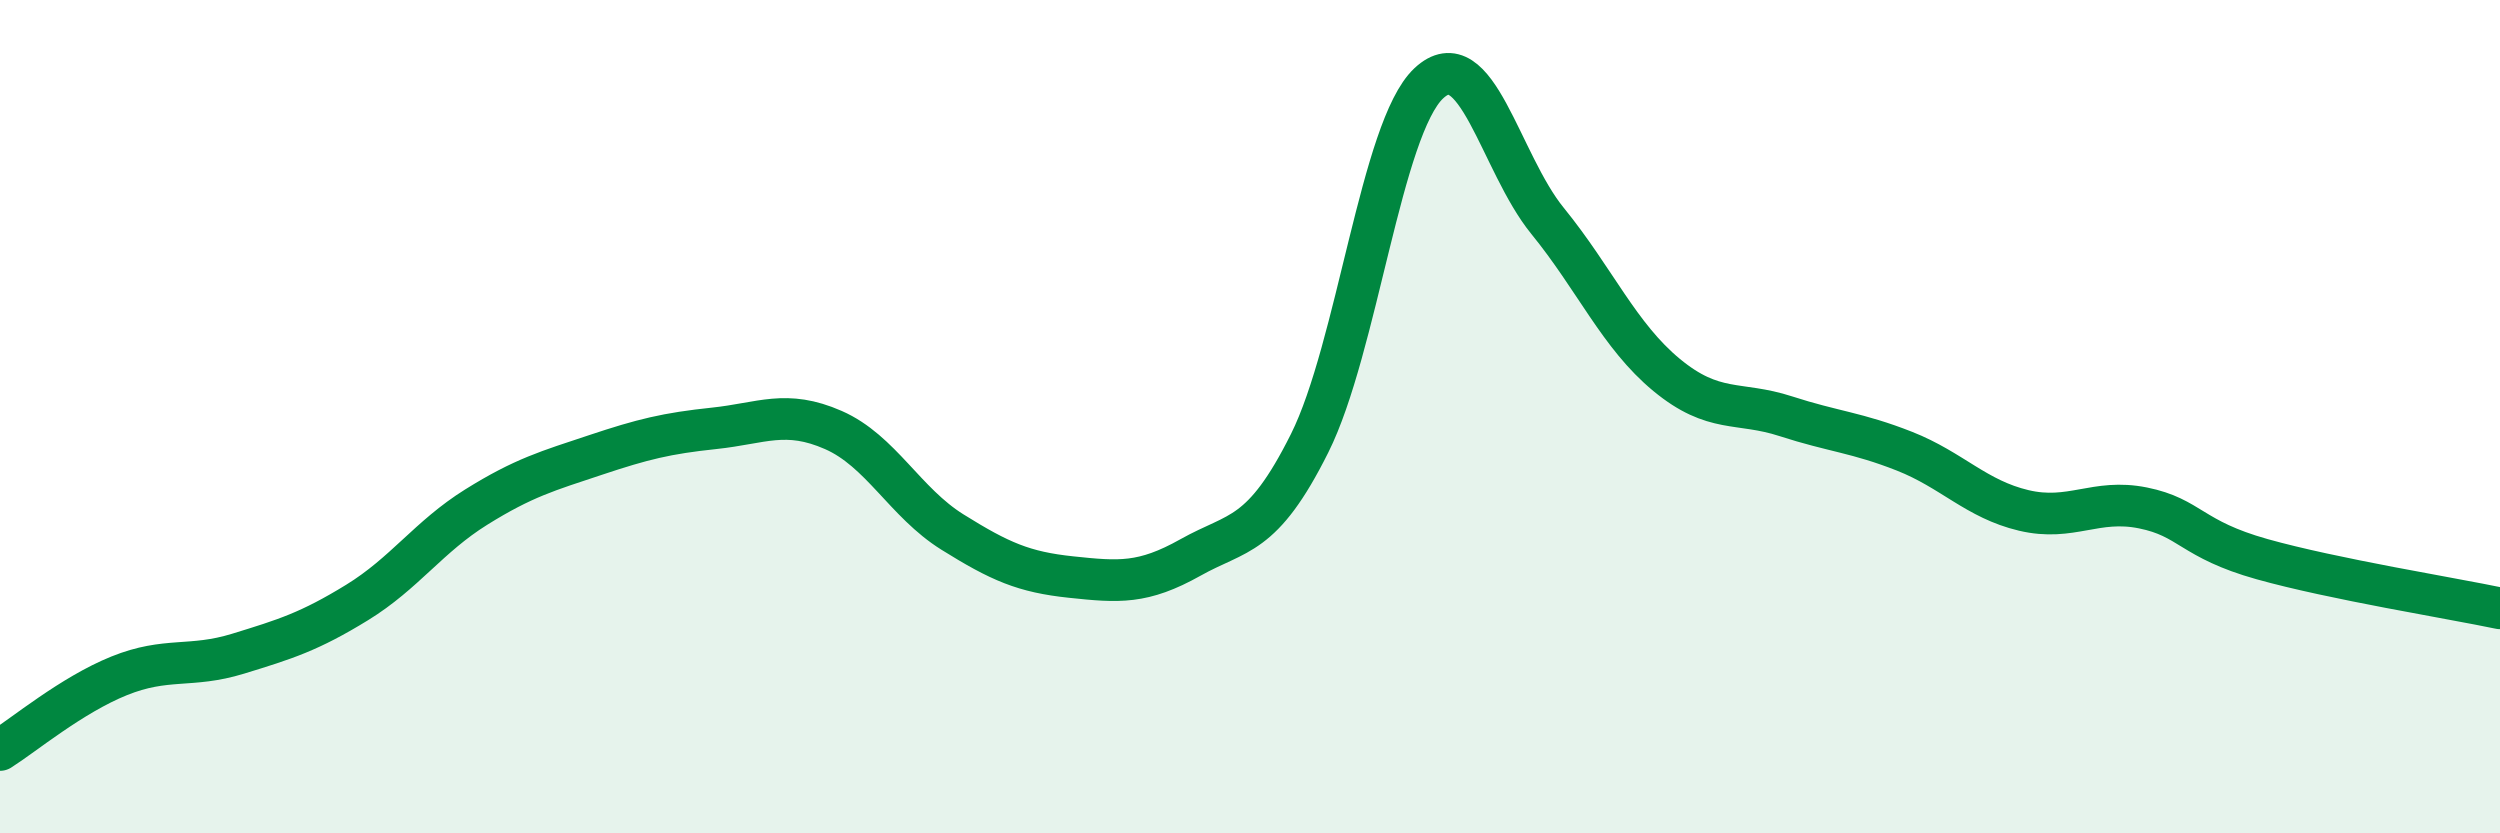
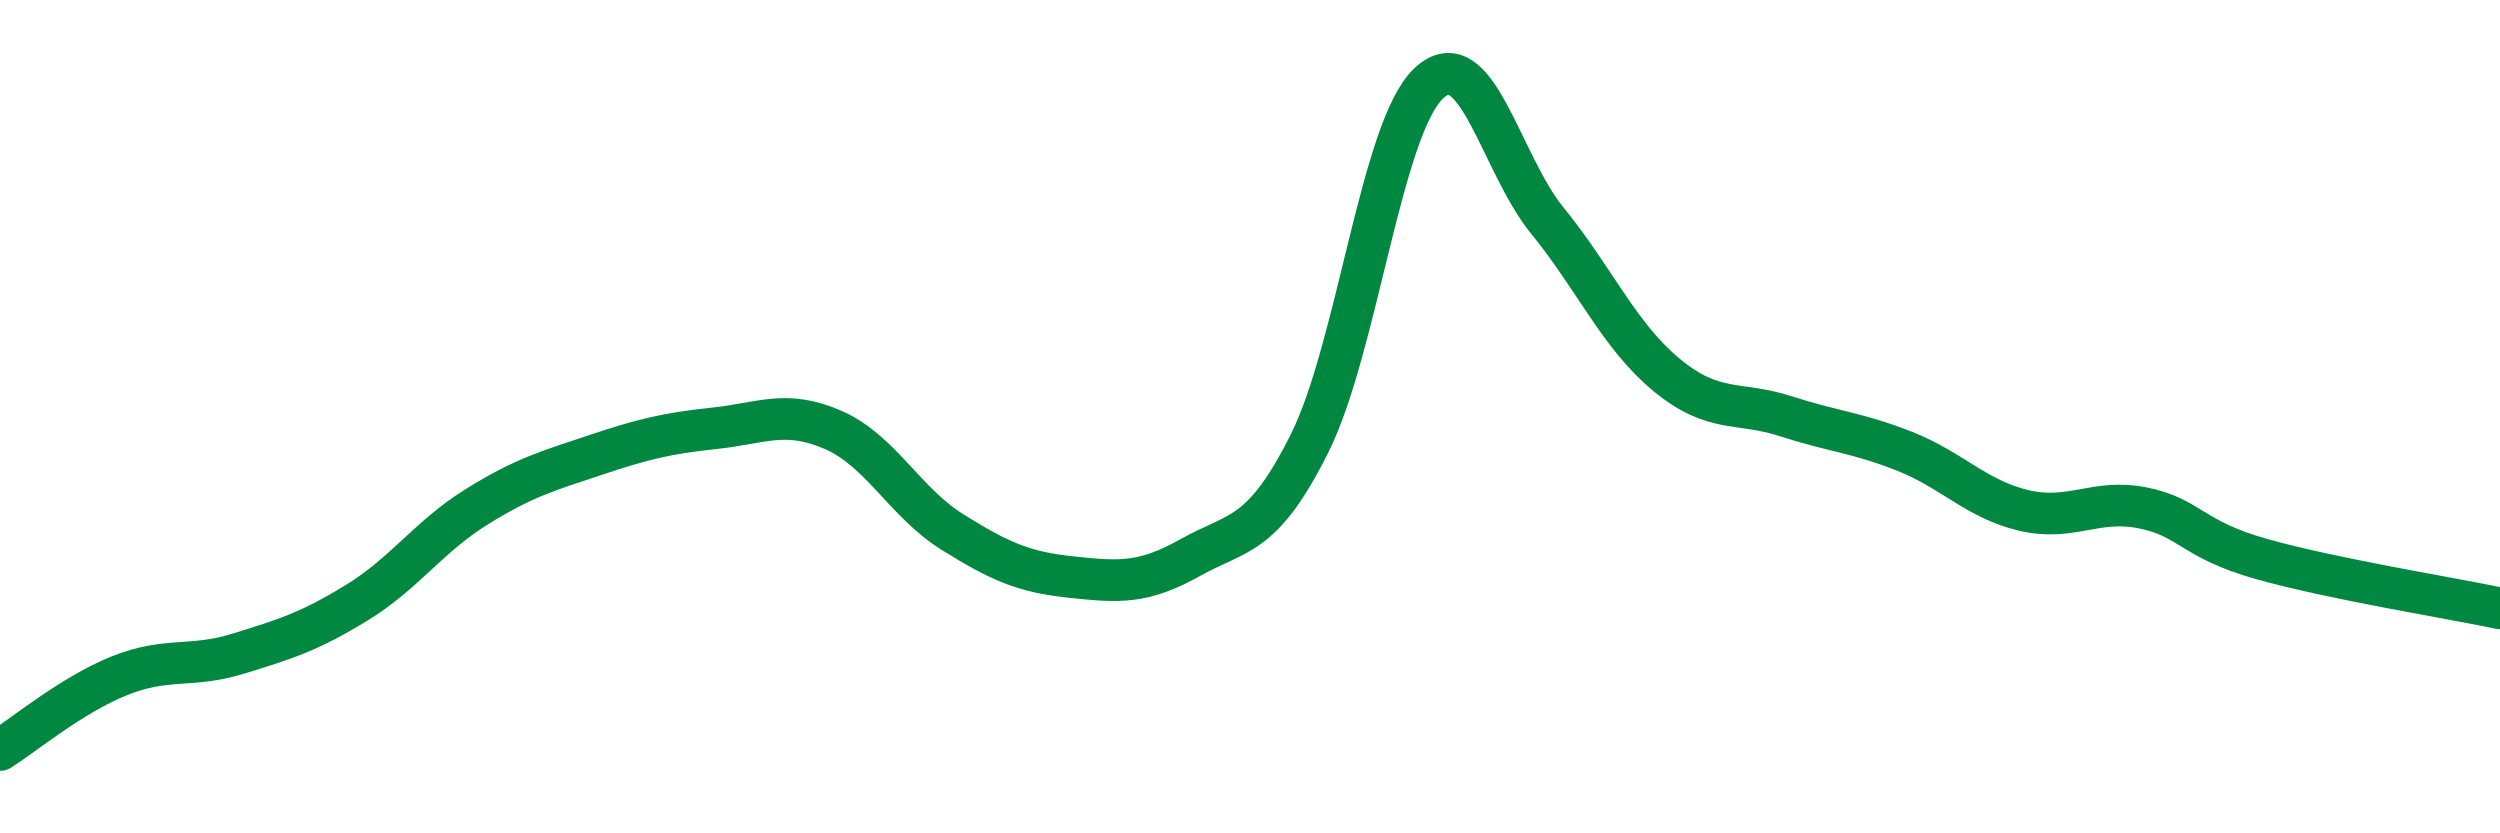
<svg xmlns="http://www.w3.org/2000/svg" width="60" height="20" viewBox="0 0 60 20">
-   <path d="M 0,18 C 0.57,17.64 1.72,16.68 2.86,16.22 C 4,15.76 4.57,16.04 5.71,15.69 C 6.85,15.34 7.43,15.16 8.57,14.46 C 9.71,13.76 10.29,12.88 11.43,12.17 C 12.57,11.46 13.15,11.3 14.29,10.92 C 15.43,10.54 16,10.4 17.14,10.28 C 18.28,10.16 18.86,9.82 20,10.32 C 21.14,10.82 21.72,12.06 22.86,12.77 C 24,13.48 24.57,13.73 25.71,13.85 C 26.85,13.97 27.43,14.02 28.57,13.38 C 29.71,12.74 30.29,12.92 31.43,10.64 C 32.57,8.36 33.15,3.07 34.29,2 C 35.43,0.93 36,3.9 37.14,5.3 C 38.28,6.7 38.86,8.06 40,9 C 41.14,9.94 41.72,9.62 42.86,9.99 C 44,10.36 44.57,10.38 45.71,10.83 C 46.85,11.28 47.43,11.98 48.57,12.25 C 49.71,12.52 50.29,11.96 51.43,12.19 C 52.57,12.42 52.58,12.94 54.29,13.42 C 56,13.9 58.86,14.36 60,14.6L60 20L0 20Z" fill="#008740" opacity="0.1" stroke-linecap="round" stroke-linejoin="round" />
  <path d="M 0,18 C 0.57,17.64 1.72,16.68 2.86,16.22 C 4,15.76 4.57,16.04 5.71,15.69 C 6.85,15.34 7.43,15.16 8.57,14.46 C 9.71,13.76 10.29,12.88 11.43,12.17 C 12.57,11.46 13.15,11.3 14.29,10.92 C 15.43,10.54 16,10.4 17.14,10.28 C 18.28,10.16 18.86,9.82 20,10.32 C 21.14,10.82 21.72,12.06 22.86,12.77 C 24,13.48 24.57,13.73 25.71,13.85 C 26.85,13.97 27.43,14.02 28.57,13.38 C 29.71,12.74 30.29,12.92 31.43,10.64 C 32.57,8.36 33.15,3.07 34.29,2 C 35.43,0.93 36,3.9 37.14,5.3 C 38.28,6.7 38.86,8.06 40,9 C 41.14,9.94 41.72,9.62 42.86,9.99 C 44,10.36 44.57,10.38 45.71,10.83 C 46.85,11.28 47.43,11.98 48.57,12.25 C 49.71,12.52 50.29,11.96 51.43,12.19 C 52.57,12.42 52.58,12.94 54.29,13.42 C 56,13.9 58.86,14.36 60,14.6" stroke="#008740" stroke-width="1" fill="none" stroke-linecap="round" stroke-linejoin="round" />
</svg>